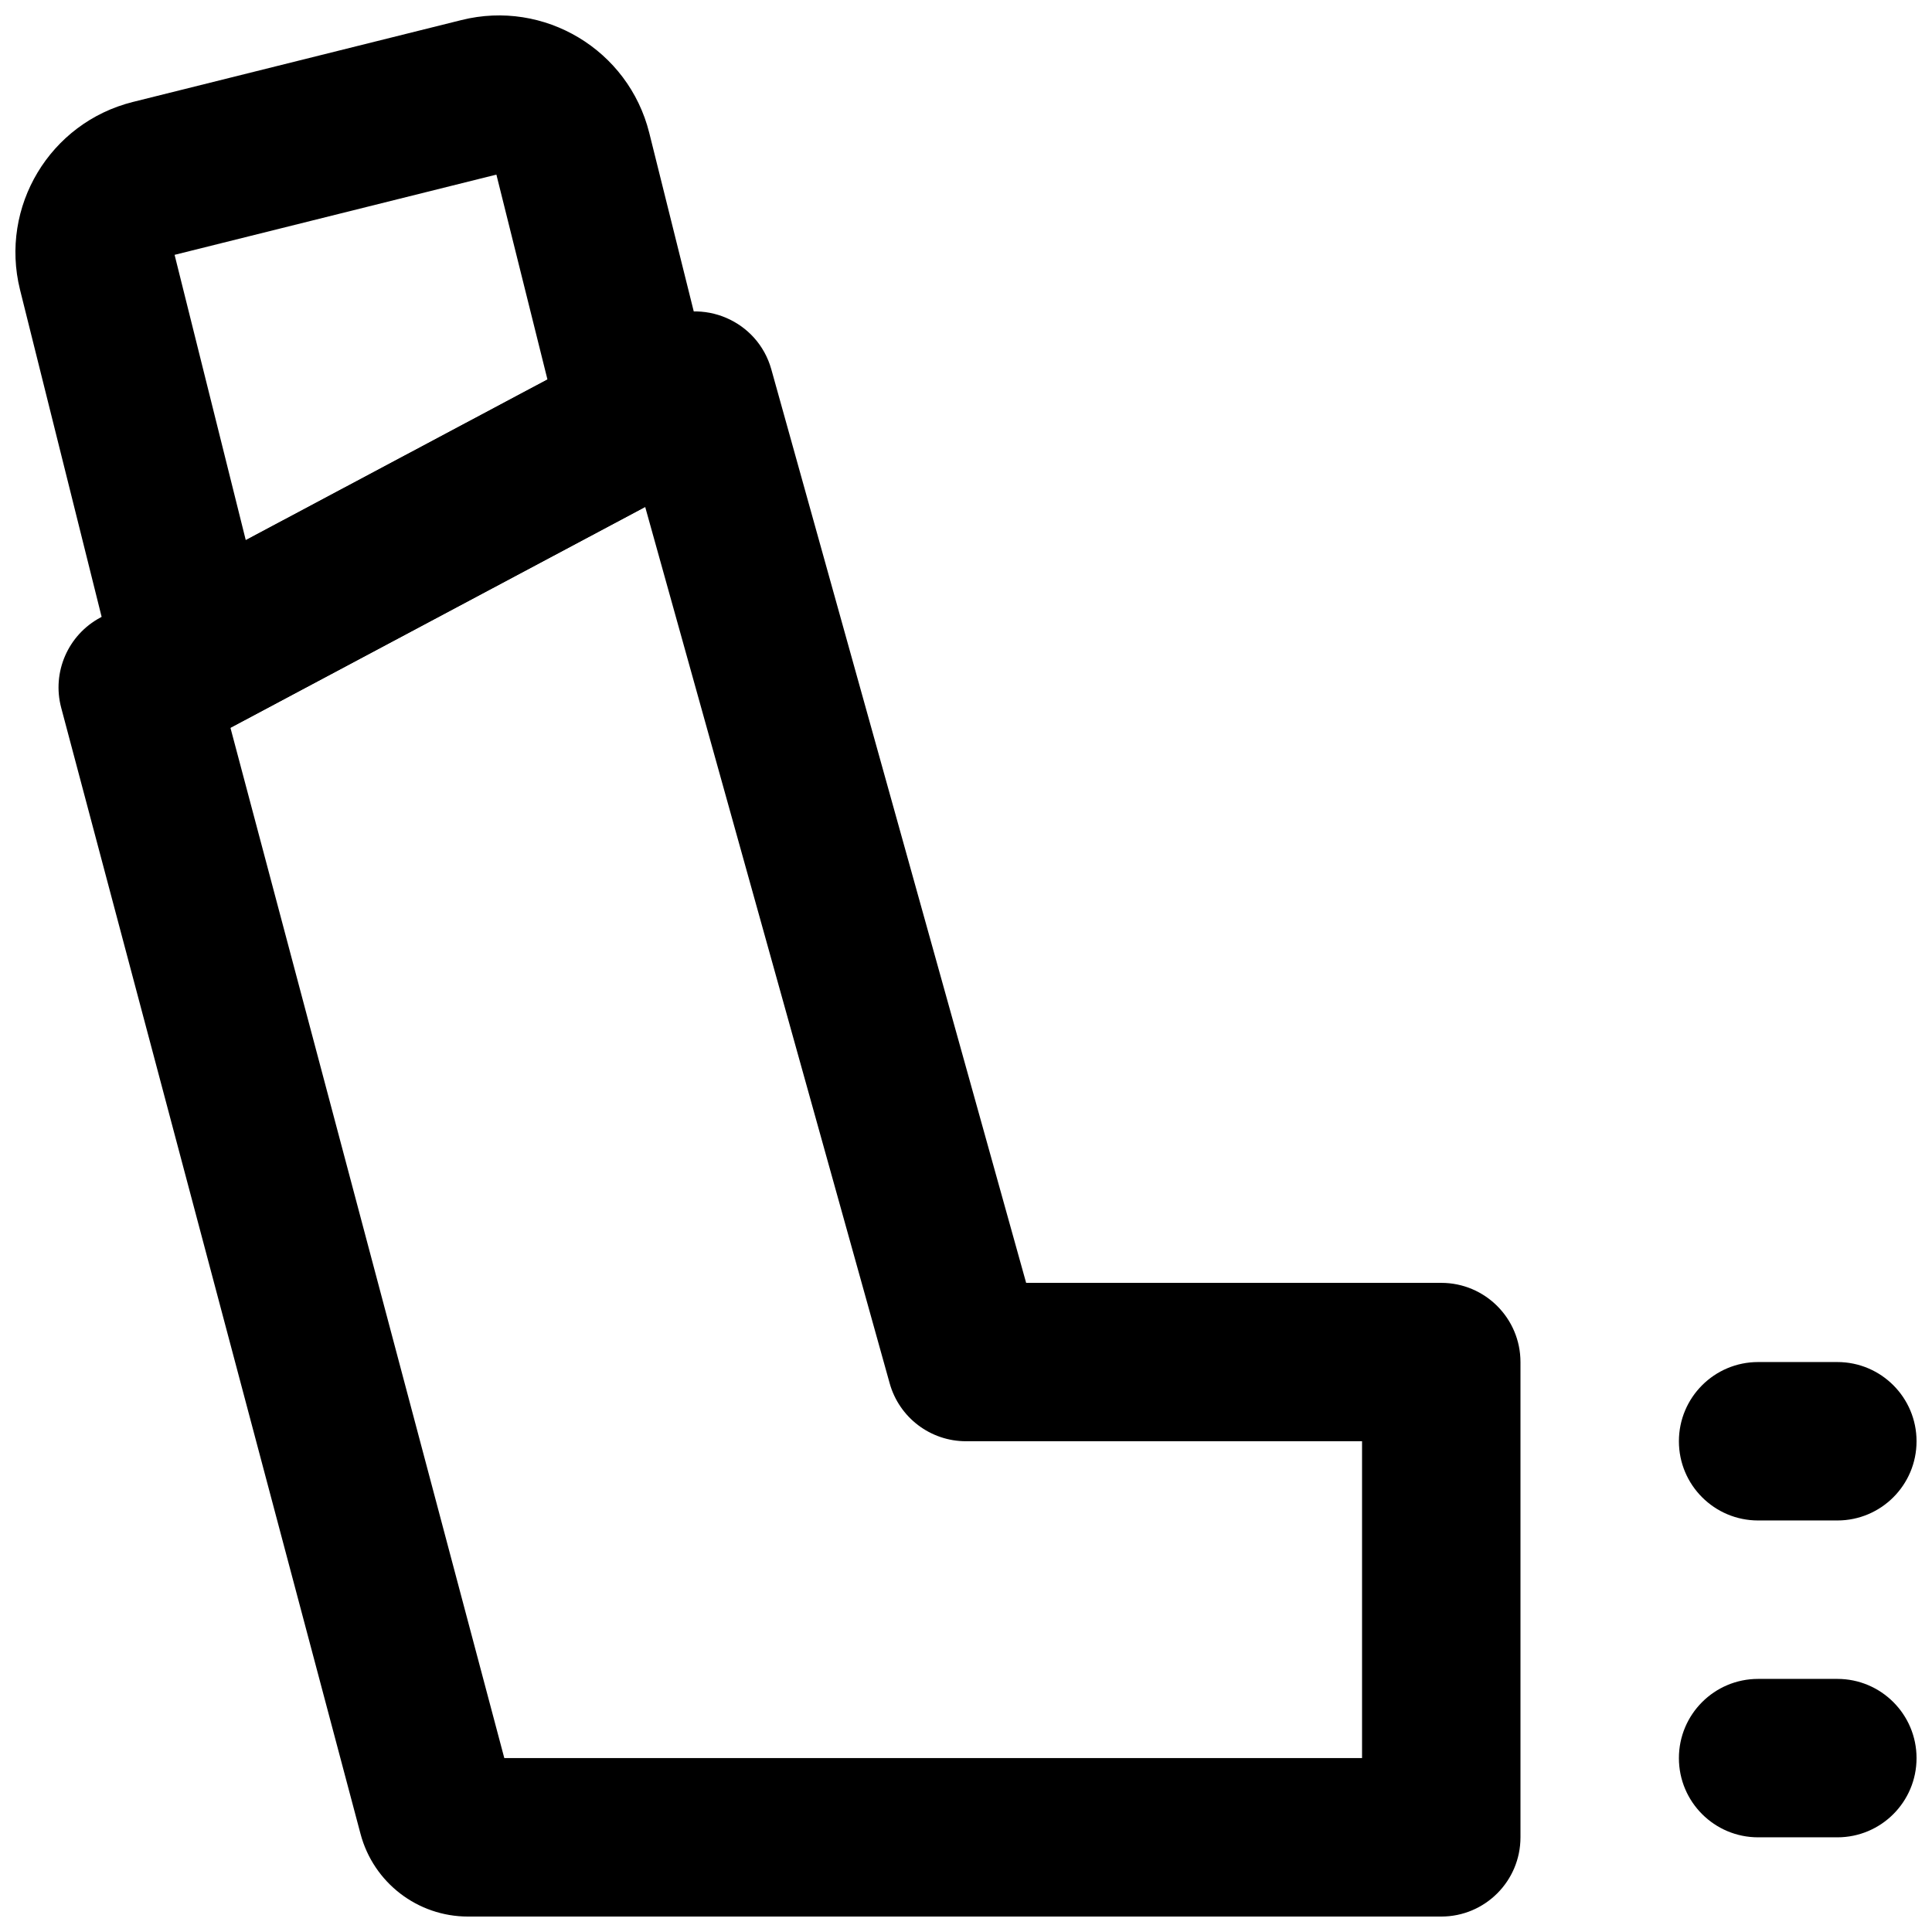
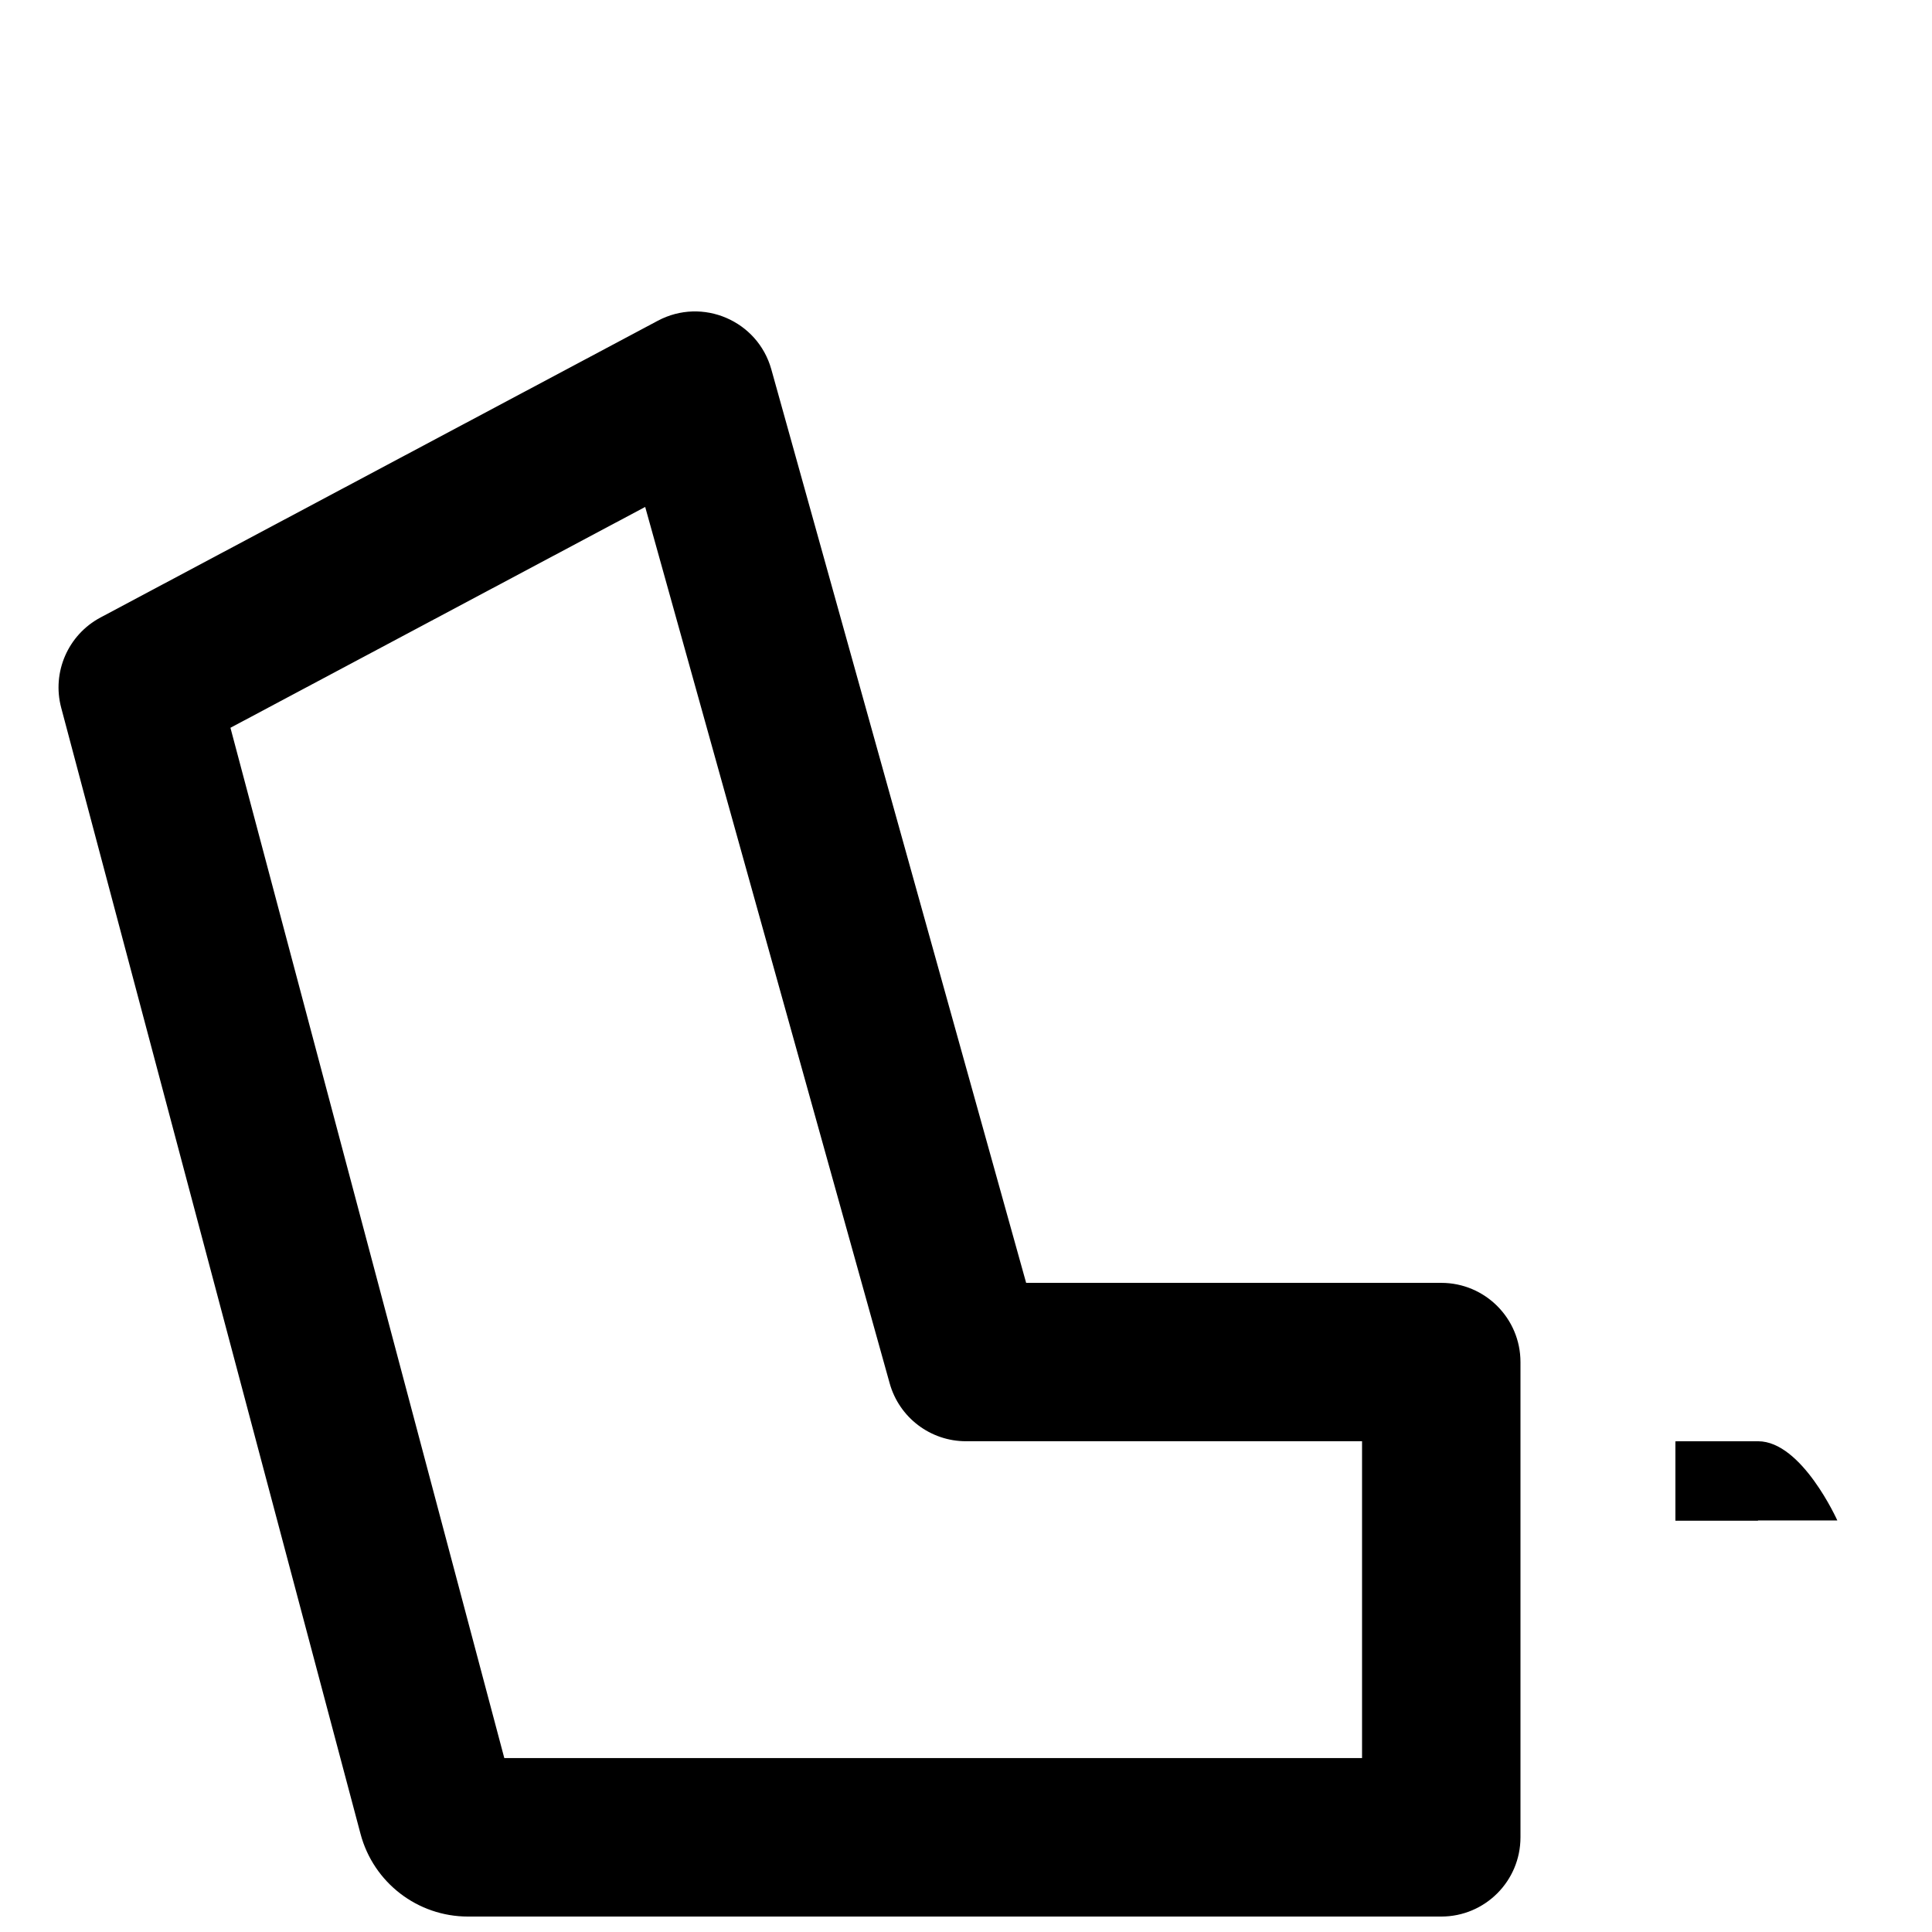
<svg xmlns="http://www.w3.org/2000/svg" width="800px" height="800px" version="1.1" viewBox="144 144 512 512">
  <defs>
    <clipPath id="d">
-       <path d="m148.09 148.09h186.91v191.91h-186.91z" />
-     </clipPath>
+       </clipPath>
    <clipPath id="c">
      <path d="m159 226h388v425.9h-388z" />
    </clipPath>
    <clipPath id="b">
      <path d="m588 504h63.902v43h-63.902z" />
    </clipPath>
    <clipPath id="a">
-       <path d="m588 588h63.902v43h-63.902z" />
-     </clipPath>
+       </clipPath>
  </defs>
  <g>
    <g clip-path="url(#d)">
-       <path d="m333.78 250.32-17.719-71.102c-5.5-22.008-27.793-35.398-49.789-29.898l-87.059 21.699c-22 5.5-35.363 27.77-29.91 49.754l25.598 102.61c3.305 13.25 18.18 19.867 30.234 13.449l118.14-62.914c8.5-4.527 12.828-14.258 10.5-23.602zm-44.699-5.75-79.949 42.574-18.863-75.609 85.281-21.262z" fill-rule="evenodd" />
-     </g>
+       </g>
    <g clip-path="url(#c)">
      <path d="m348.41 241.89c-3.606-12.922-18.246-19.191-30.09-12.887l-147.68 78.637c-8.609 4.586-12.93 14.496-10.422 23.922l79.328 298.45c3.43 12.906 15.113 21.895 28.473 21.895h257.93c11.594 0 20.992-9.398 20.992-20.992v-125.95c0-11.594-9.398-20.992-20.992-20.992h-110.01zm-143.34 94.98 109.91-58.527 64.793 232.25c2.531 9.078 10.801 15.352 20.223 15.352h104.96v83.969h-227.31z" fill-rule="evenodd" />
    </g>
    <g clip-path="url(#b)">
-       <path d="m609.92 546.94h20.992c11.594 0 20.992-9.398 20.992-20.992s-9.398-20.992-20.992-20.992h-20.992c-11.594 0-20.992 9.398-20.992 20.992s9.398 20.992 20.992 20.992z" fill-rule="evenodd" />
+       <path d="m609.92 546.94h20.992s-9.398-20.992-20.992-20.992h-20.992c-11.594 0-20.992 9.398-20.992 20.992s9.398 20.992 20.992 20.992z" fill-rule="evenodd" />
    </g>
    <g clip-path="url(#a)">
-       <path d="m609.92 630.91h20.992c11.594 0 20.992-9.398 20.992-20.992s-9.398-20.992-20.992-20.992h-20.992c-11.594 0-20.992 9.398-20.992 20.992s9.398 20.992 20.992 20.992z" fill-rule="evenodd" />
-     </g>
+       </g>
  </g>
</svg>